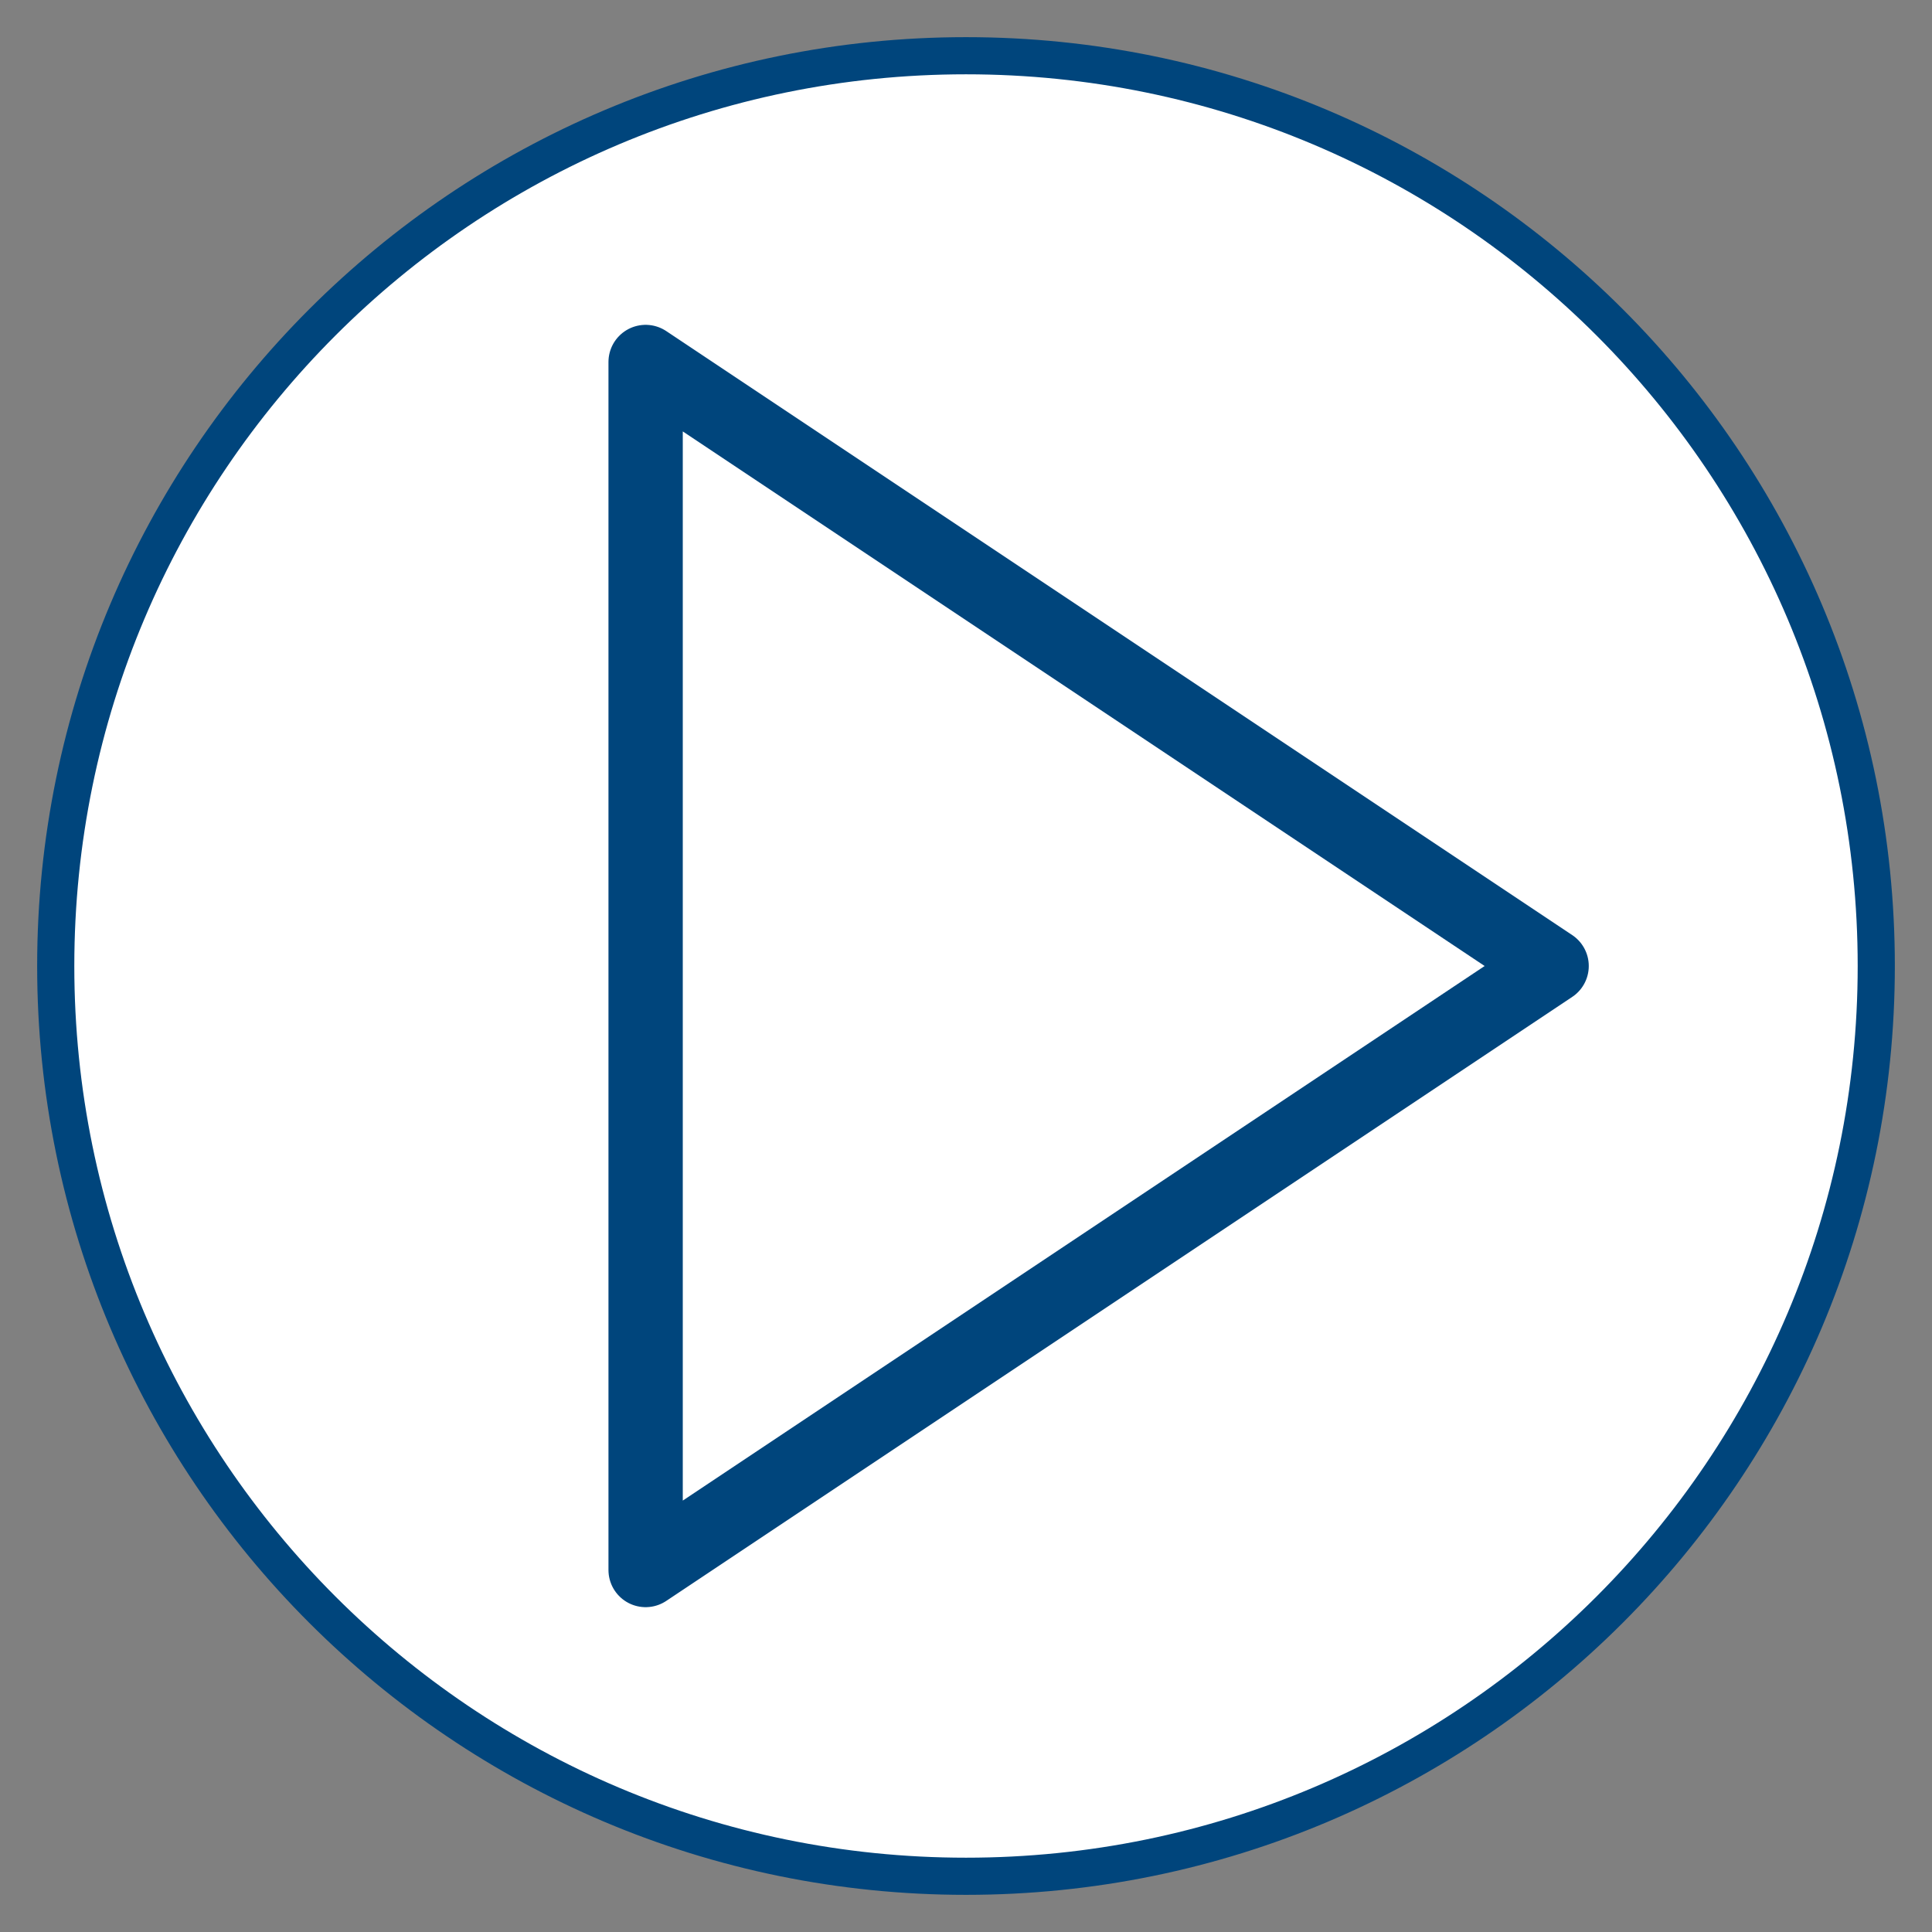
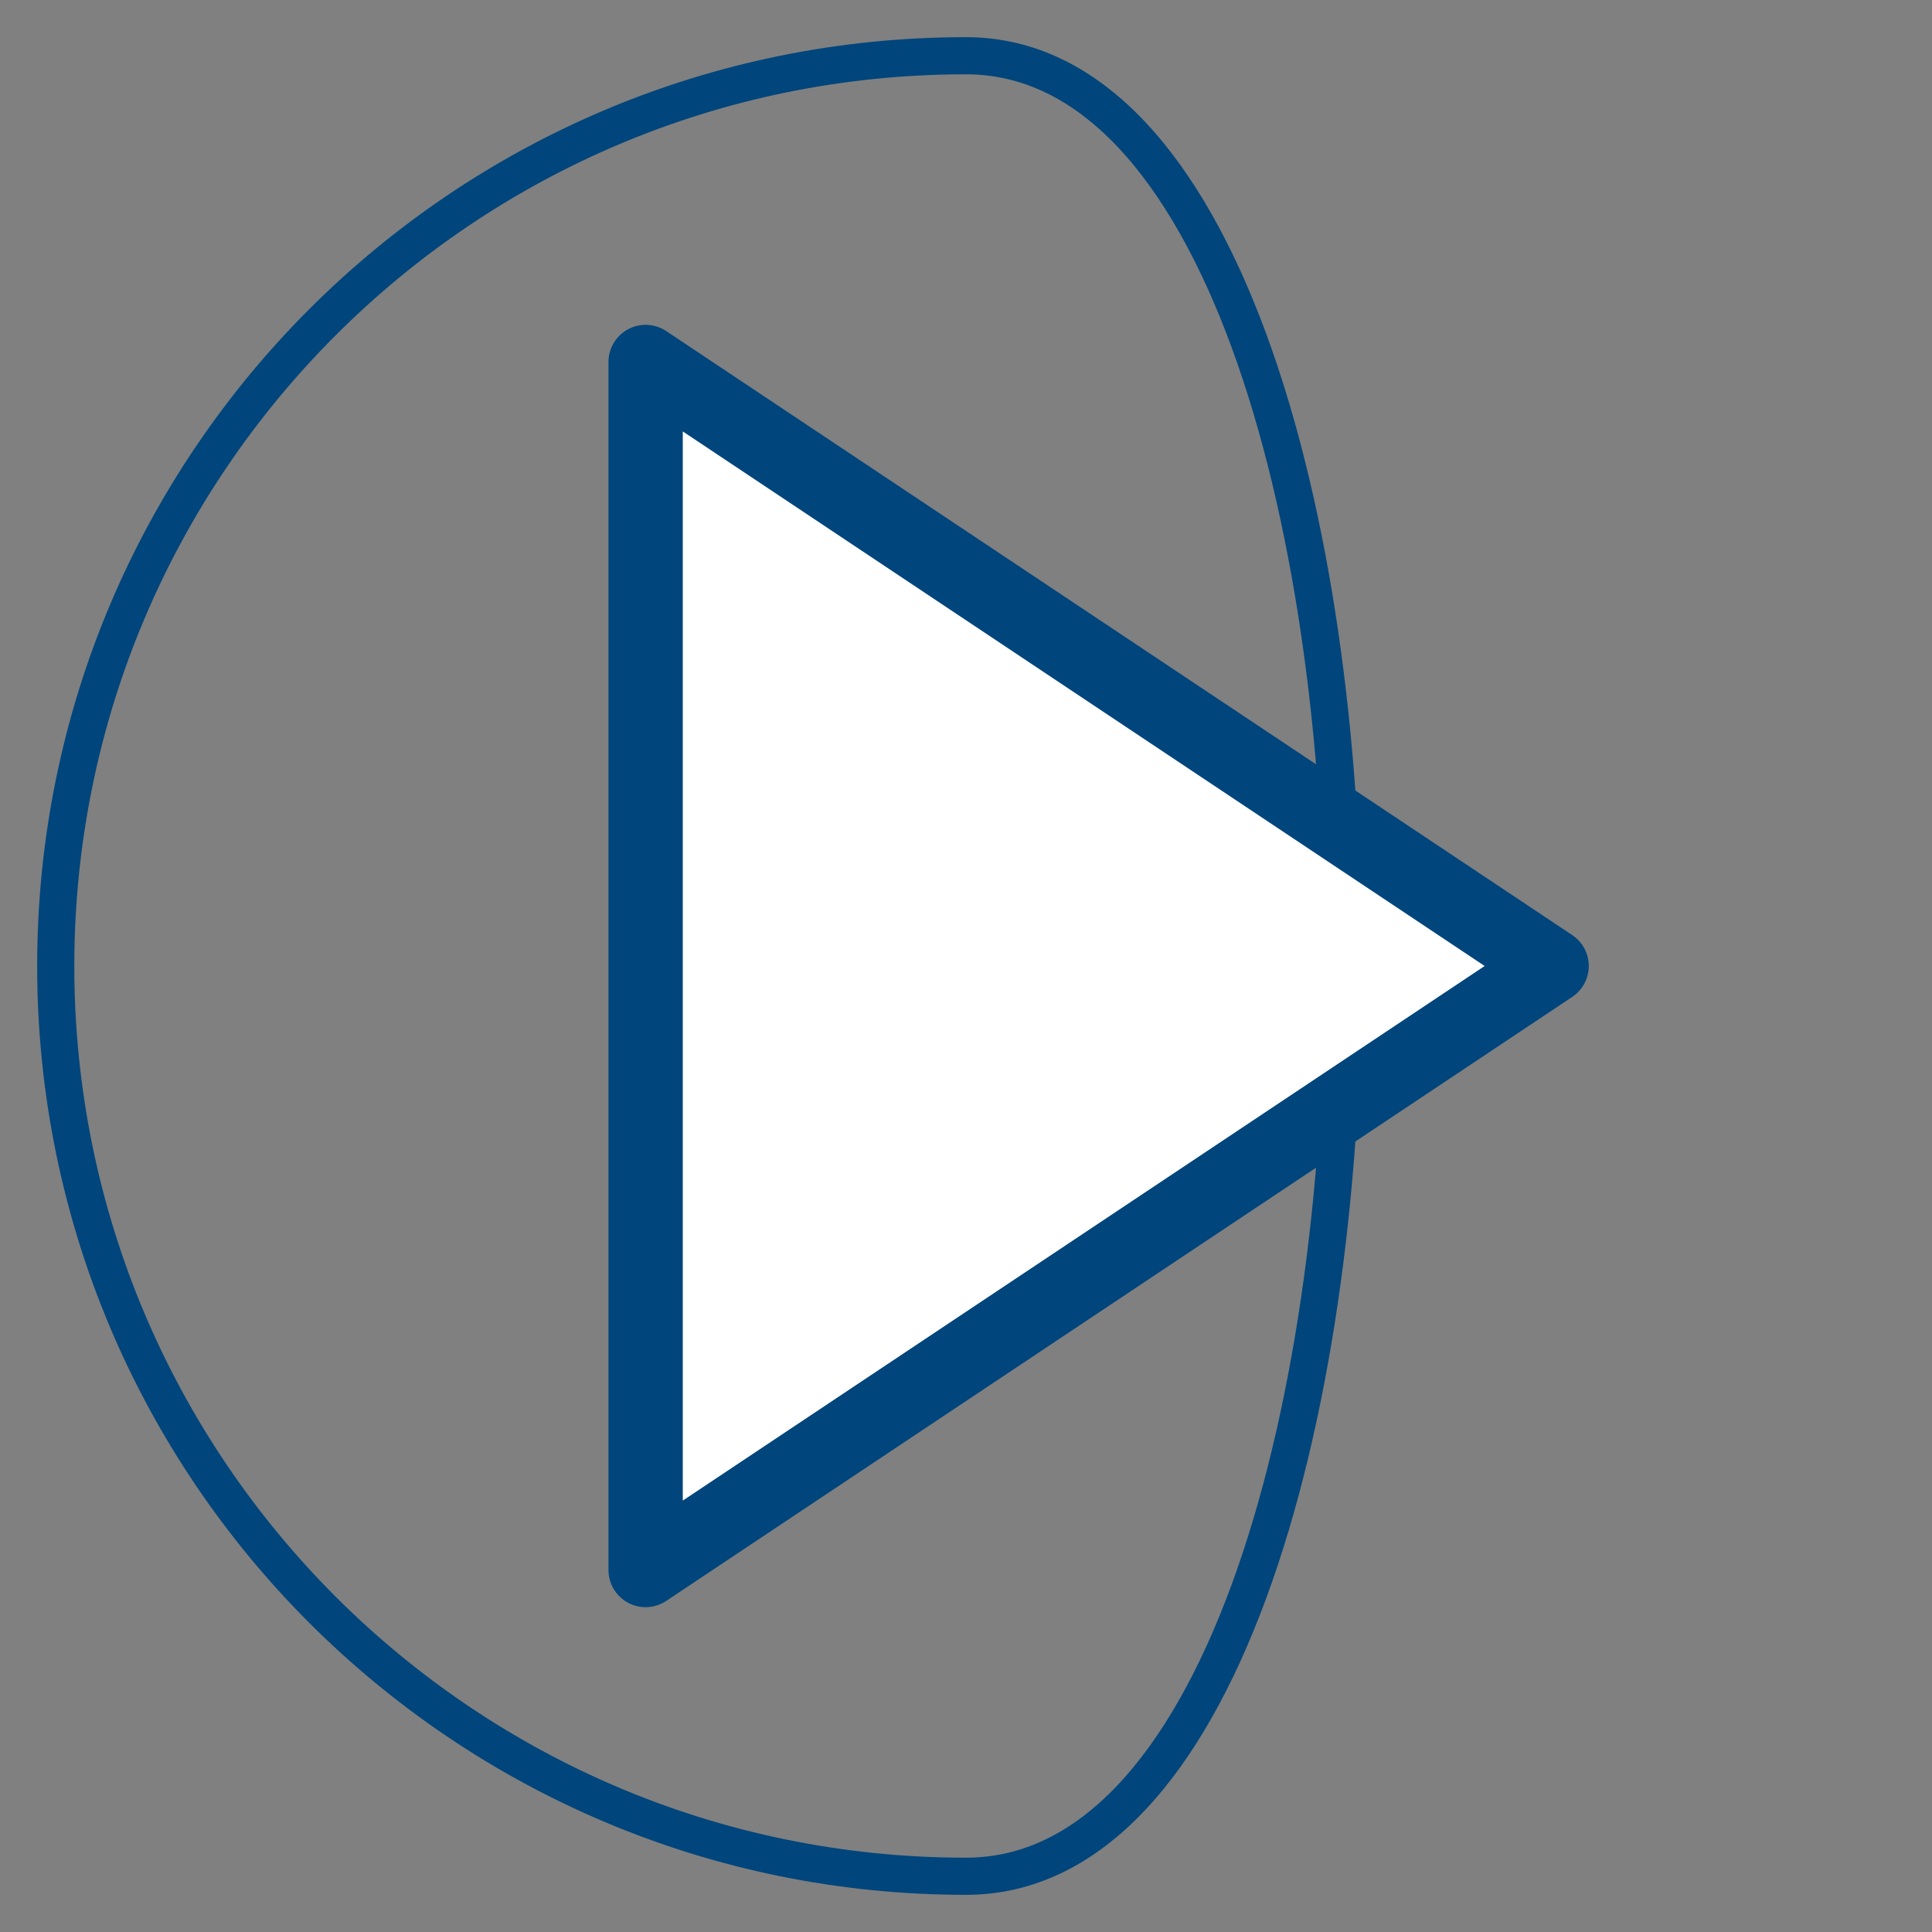
<svg xmlns="http://www.w3.org/2000/svg" xmlns:xlink="http://www.w3.org/1999/xlink" version="1.1" id="Ebene_1" x="0px" y="0px" width="52px" height="52px" viewBox="0 0 52 52" enable-background="new 0 0 52 52" xml:space="preserve">
  <rect x="0" y="0" width="52" height="52" fill="#808080" stroke="none" />
  <g>
-     <path fill="#FFFFFF" d="M26,50.5C12.469,50.5,1.5,39.531,1.5,26S12.469,1.5,26,1.5S50.5,12.469,50.5,26S39.531,50.5,26,50.5   L26,50.5z" />
    <g>
      <defs>
        <rect id="SVGID_1_" width="52" height="52" />
      </defs>
      <clipPath id="SVGID_2_">
        <use xlink:href="#SVGID_1_" overflow="visible" />
      </clipPath>
-       <path clip-path="url(#SVGID_2_)" fill="none" stroke="#00457C" d="M26,50.5C12.469,50.5,1.5,39.531,1.5,26S12.469,1.5,26,1.5    S50.5,12.469,50.5,26S39.531,50.5,26,50.5L26,50.5z" />
+       <path clip-path="url(#SVGID_2_)" fill="none" stroke="#00457C" d="M26,50.5C12.469,50.5,1.5,39.531,1.5,26S12.469,1.5,26,1.5    S39.531,50.5,26,50.5L26,50.5z" />
    </g>
    <polygon fill="#FFFFFF" points="41.762,26 17.377,42.257 17.377,9.743 41.762,26  " />
    <polygon fill="none" stroke="#00457C" stroke-width="2" stroke-linecap="round" stroke-linejoin="round" points="41.762,26   17.377,42.257 17.377,9.743 41.762,26  " />
  </g>
</svg>